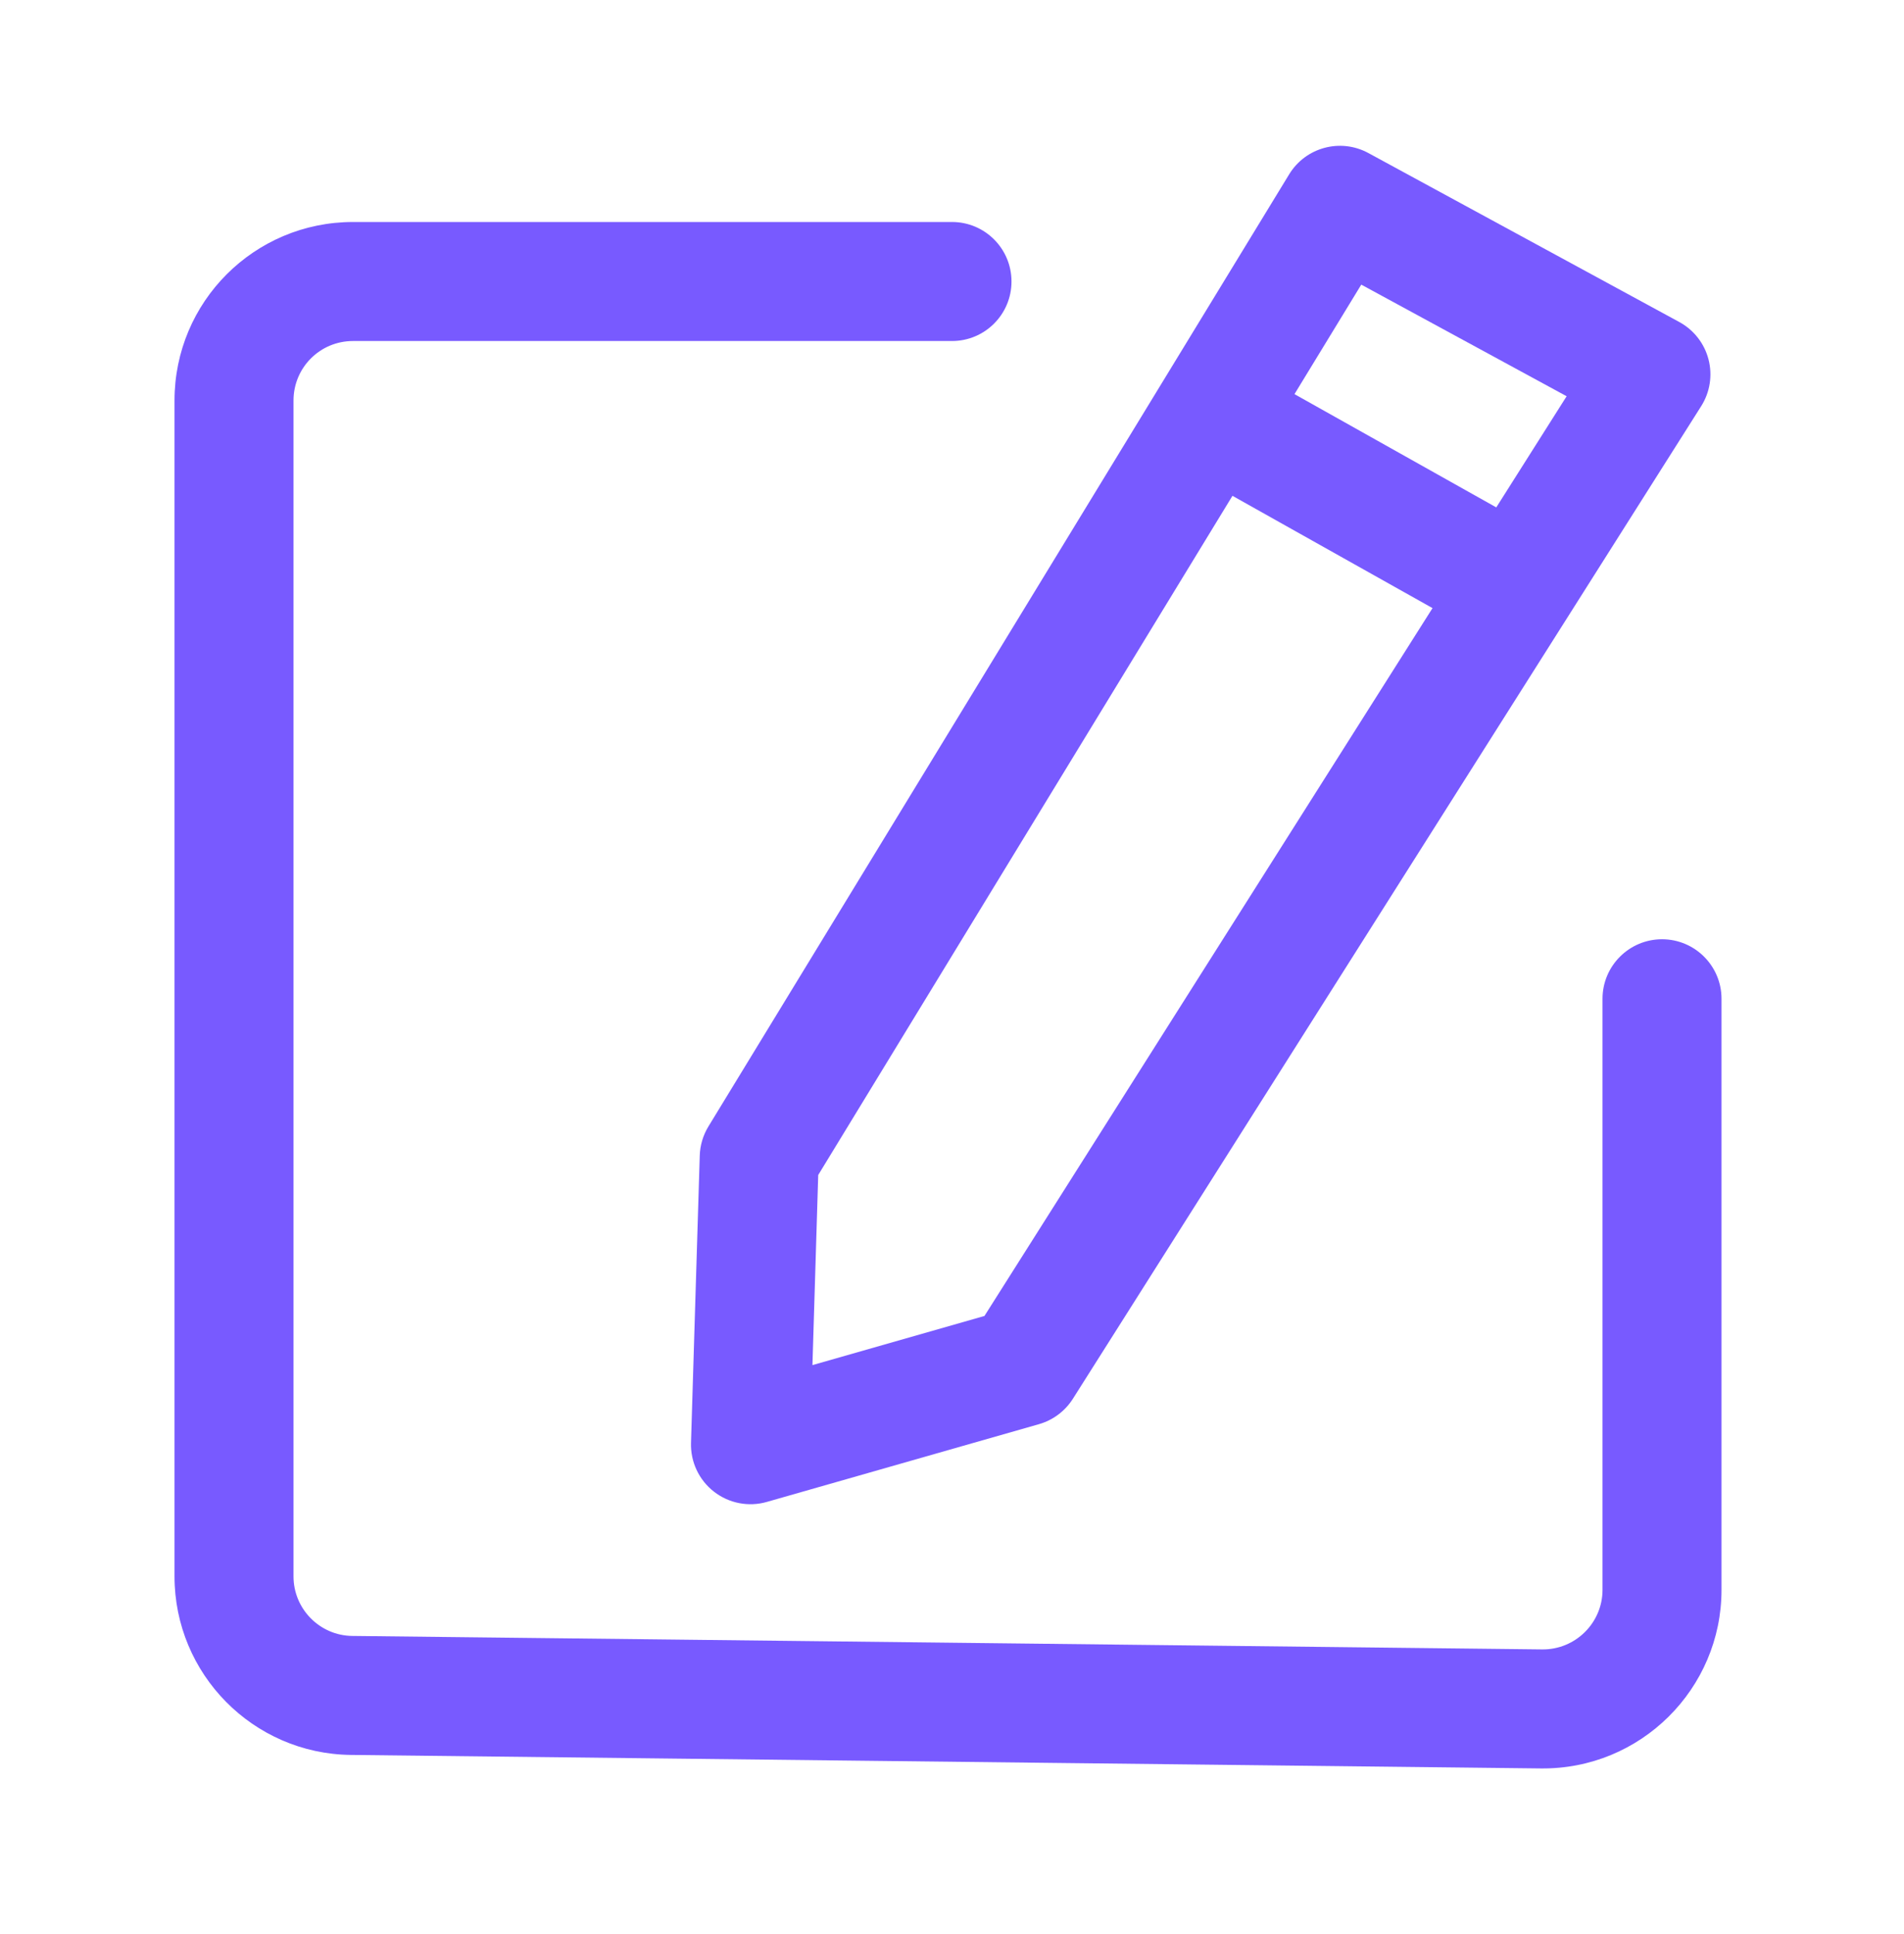
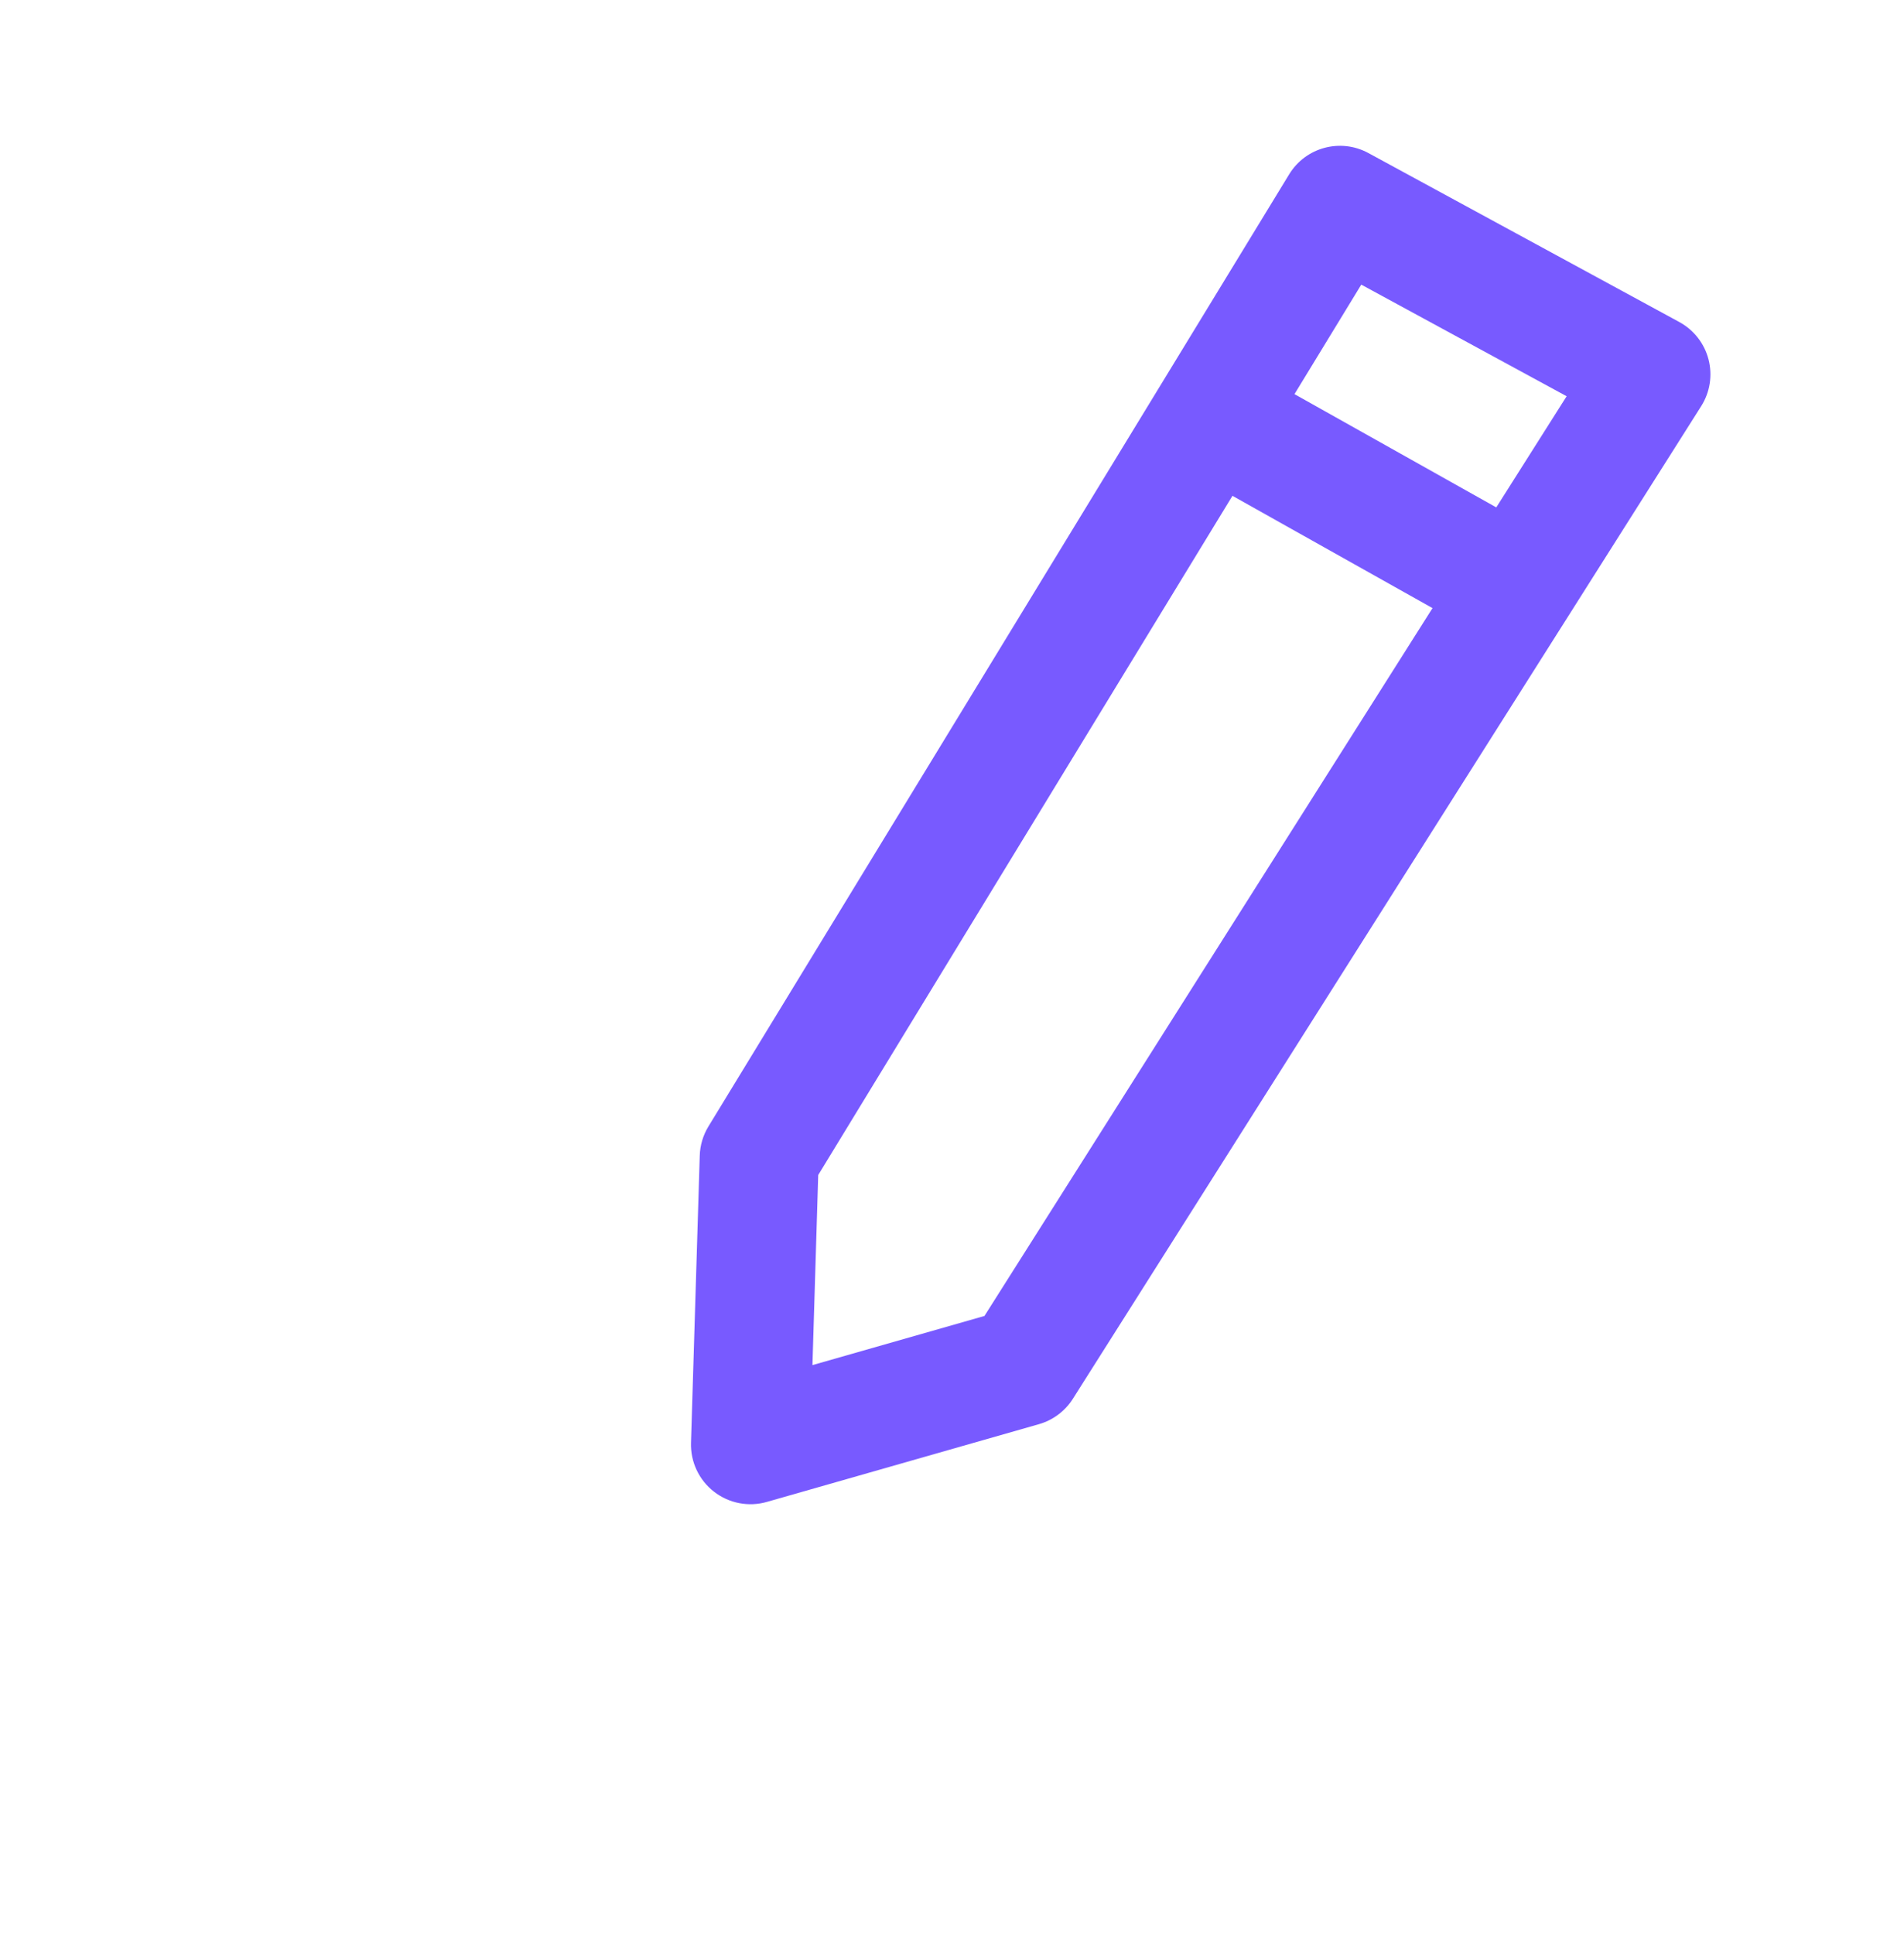
<svg xmlns="http://www.w3.org/2000/svg" width="64" height="65" viewBox="0 0 64 65" fill="none">
-   <path fill-rule="evenodd" clip-rule="evenodd" d="M11.867 11.461C10.758 11.461 9.866 12.352 9.866 13.461V52.98C9.866 54.075 10.749 54.967 11.837 54.981C11.837 54.981 11.836 54.981 11.837 54.981L51.836 55.434C52.957 55.447 53.866 54.539 53.866 53.434V33.567C53.866 32.463 54.762 31.567 55.866 31.567C56.971 31.567 57.866 32.463 57.866 33.567V53.434C57.866 56.755 55.149 59.473 51.791 59.434C51.79 59.434 51.791 59.434 51.791 59.434L11.79 58.98C8.506 58.94 5.866 56.259 5.866 52.98V13.461C5.866 10.143 8.549 7.461 11.867 7.461H32C33.105 7.461 34 8.356 34 9.461C34 10.565 33.105 11.461 32 11.461H11.867Z" fill="#785AFF" />
  <path fill-rule="evenodd" clip-rule="evenodd" d="M43.333 5.859C43.888 4.949 45.058 4.635 45.995 5.143L56.448 10.823C56.934 11.088 57.29 11.542 57.429 12.078C57.568 12.613 57.479 13.183 57.183 13.65L36.063 47.011C35.8 47.425 35.395 47.729 34.923 47.864L25.776 50.477C25.162 50.653 24.502 50.524 23.998 50.132C23.494 49.74 23.208 49.131 23.227 48.493L23.521 38.84C23.531 38.493 23.632 38.155 23.812 37.859L43.333 5.859ZM45.757 9.566L27.503 39.49L27.309 45.879L33.091 44.227L52.66 13.317L45.757 9.566Z" fill="#785AFF" />
  <path fill-rule="evenodd" clip-rule="evenodd" d="M40.629 13.922C41.17 12.959 42.389 12.616 43.352 13.156L51.192 17.556C52.155 18.097 52.498 19.316 51.957 20.279C51.417 21.243 50.198 21.585 49.234 21.045L41.394 16.645C40.431 16.104 40.089 14.885 40.629 13.922Z" fill="#785AFF" />
</svg>